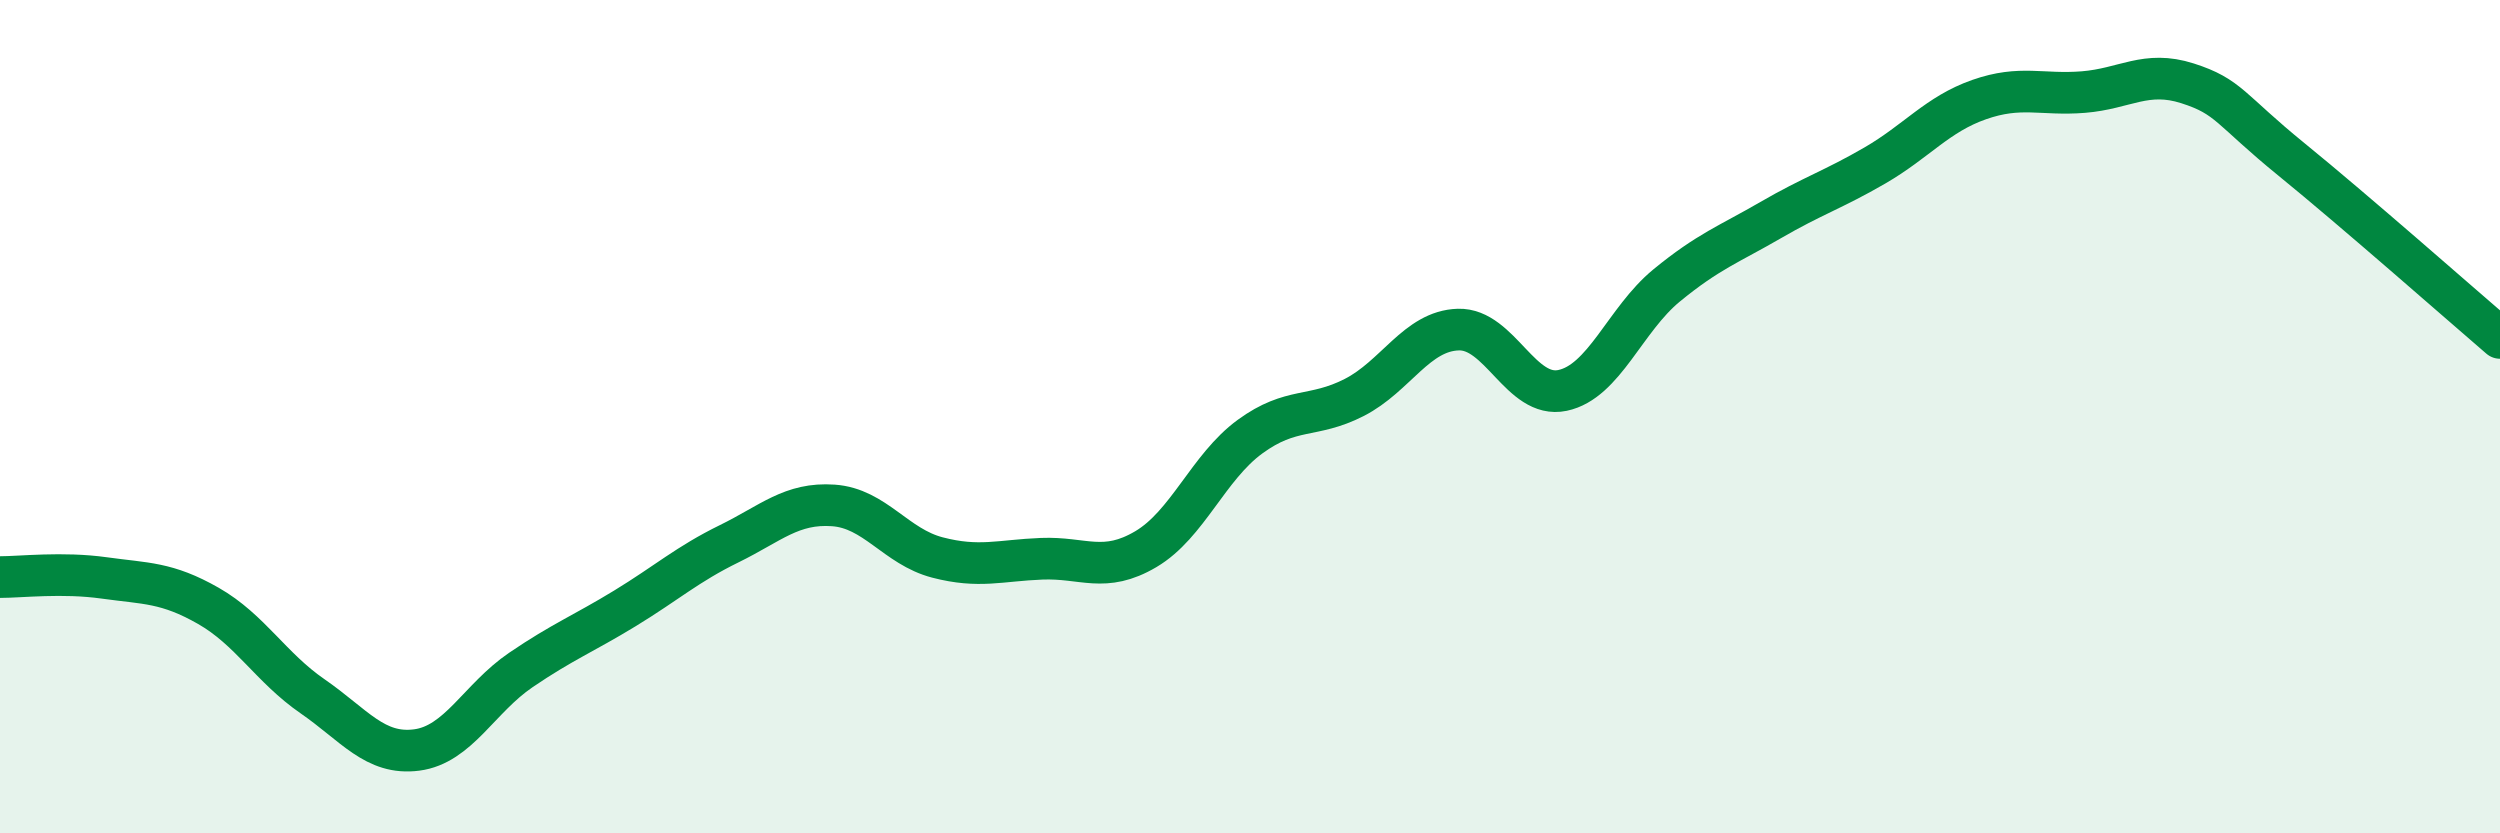
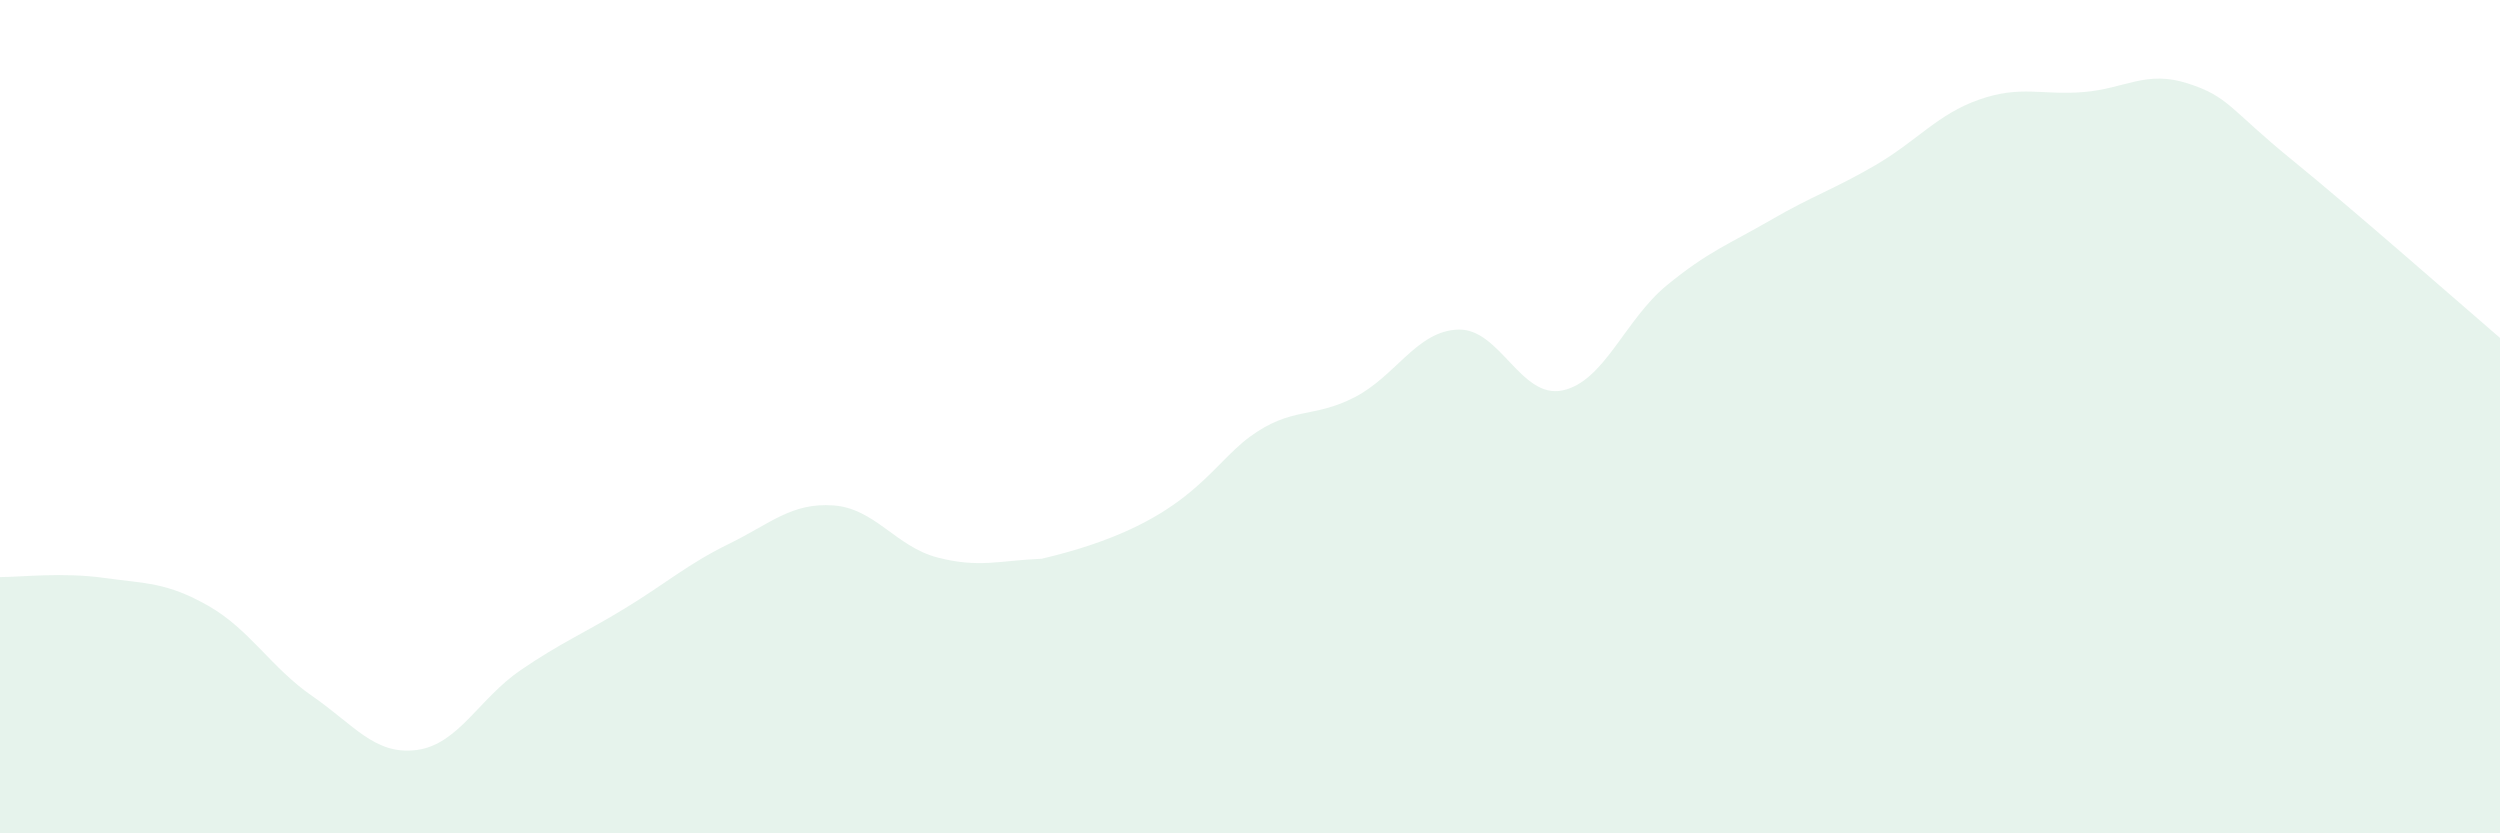
<svg xmlns="http://www.w3.org/2000/svg" width="60" height="20" viewBox="0 0 60 20">
-   <path d="M 0,13.85 C 0.5,13.85 1.5,13.73 2.5,13.87 C 3.5,14.01 4,13.97 5,14.54 C 6,15.11 6.5,16.02 7.5,16.71 C 8.5,17.4 9,18.13 10,18 C 11,17.87 11.5,16.76 12.5,16.08 C 13.5,15.4 14,15.21 15,14.6 C 16,13.99 16.5,13.54 17.5,13.05 C 18.5,12.56 19,12.06 20,12.13 C 21,12.2 21.5,13.12 22.5,13.38 C 23.5,13.64 24,13.45 25,13.41 C 26,13.37 26.5,13.77 27.5,13.18 C 28.5,12.59 29,11.21 30,10.48 C 31,9.75 31.5,10.05 32.5,9.54 C 33.5,9.03 34,7.94 35,7.91 C 36,7.88 36.5,9.58 37.5,9.37 C 38.5,9.16 39,7.67 40,6.85 C 41,6.03 41.5,5.86 42.5,5.28 C 43.5,4.7 44,4.55 45,3.97 C 46,3.39 46.5,2.74 47.5,2.39 C 48.5,2.04 49,2.29 50,2.21 C 51,2.13 51.5,1.68 52.5,2 C 53.5,2.32 53.5,2.61 55,3.83 C 56.5,5.05 59,7.25 60,8.11L60 20L0 20Z" fill="#008740" opacity="0.1" stroke-linecap="round" stroke-linejoin="round" />
-   <path d="M 0,13.85 C 0.5,13.85 1.5,13.73 2.5,13.87 C 3.5,14.01 4,13.97 5,14.54 C 6,15.11 6.5,16.02 7.5,16.71 C 8.5,17.4 9,18.13 10,18 C 11,17.87 11.5,16.76 12.5,16.08 C 13.5,15.4 14,15.21 15,14.6 C 16,13.99 16.5,13.54 17.5,13.05 C 18.5,12.56 19,12.06 20,12.13 C 21,12.2 21.5,13.12 22.5,13.38 C 23.5,13.64 24,13.45 25,13.41 C 26,13.37 26.5,13.77 27.5,13.18 C 28.5,12.59 29,11.21 30,10.48 C 31,9.75 31.5,10.05 32.5,9.54 C 33.5,9.03 34,7.94 35,7.91 C 36,7.88 36.5,9.58 37.5,9.37 C 38.5,9.16 39,7.67 40,6.85 C 41,6.03 41.5,5.86 42.5,5.28 C 43.5,4.7 44,4.55 45,3.97 C 46,3.39 46.5,2.74 47.5,2.39 C 48.5,2.04 49,2.29 50,2.21 C 51,2.13 51.5,1.68 52.5,2 C 53.5,2.32 53.5,2.61 55,3.83 C 56.5,5.05 59,7.25 60,8.11" stroke="#008740" stroke-width="1" fill="none" stroke-linecap="round" stroke-linejoin="round" />
+   <path d="M 0,13.85 C 0.5,13.85 1.5,13.73 2.5,13.87 C 3.5,14.01 4,13.97 5,14.54 C 6,15.11 6.5,16.02 7.5,16.71 C 8.5,17.4 9,18.13 10,18 C 11,17.87 11.5,16.76 12.5,16.08 C 13.5,15.4 14,15.21 15,14.6 C 16,13.99 16.5,13.54 17.5,13.05 C 18.5,12.56 19,12.06 20,12.13 C 21,12.2 21.5,13.12 22.5,13.38 C 23.5,13.64 24,13.45 25,13.41 C 28.5,12.59 29,11.21 30,10.48 C 31,9.75 31.5,10.05 32.5,9.54 C 33.5,9.03 34,7.94 35,7.91 C 36,7.88 36.5,9.58 37.5,9.37 C 38.5,9.16 39,7.67 40,6.85 C 41,6.03 41.5,5.86 42.5,5.28 C 43.5,4.7 44,4.55 45,3.97 C 46,3.39 46.5,2.74 47.5,2.39 C 48.5,2.04 49,2.29 50,2.21 C 51,2.13 51.5,1.68 52.5,2 C 53.5,2.32 53.5,2.61 55,3.83 C 56.5,5.05 59,7.25 60,8.11L60 20L0 20Z" fill="#008740" opacity="0.1" stroke-linecap="round" stroke-linejoin="round" />
</svg>